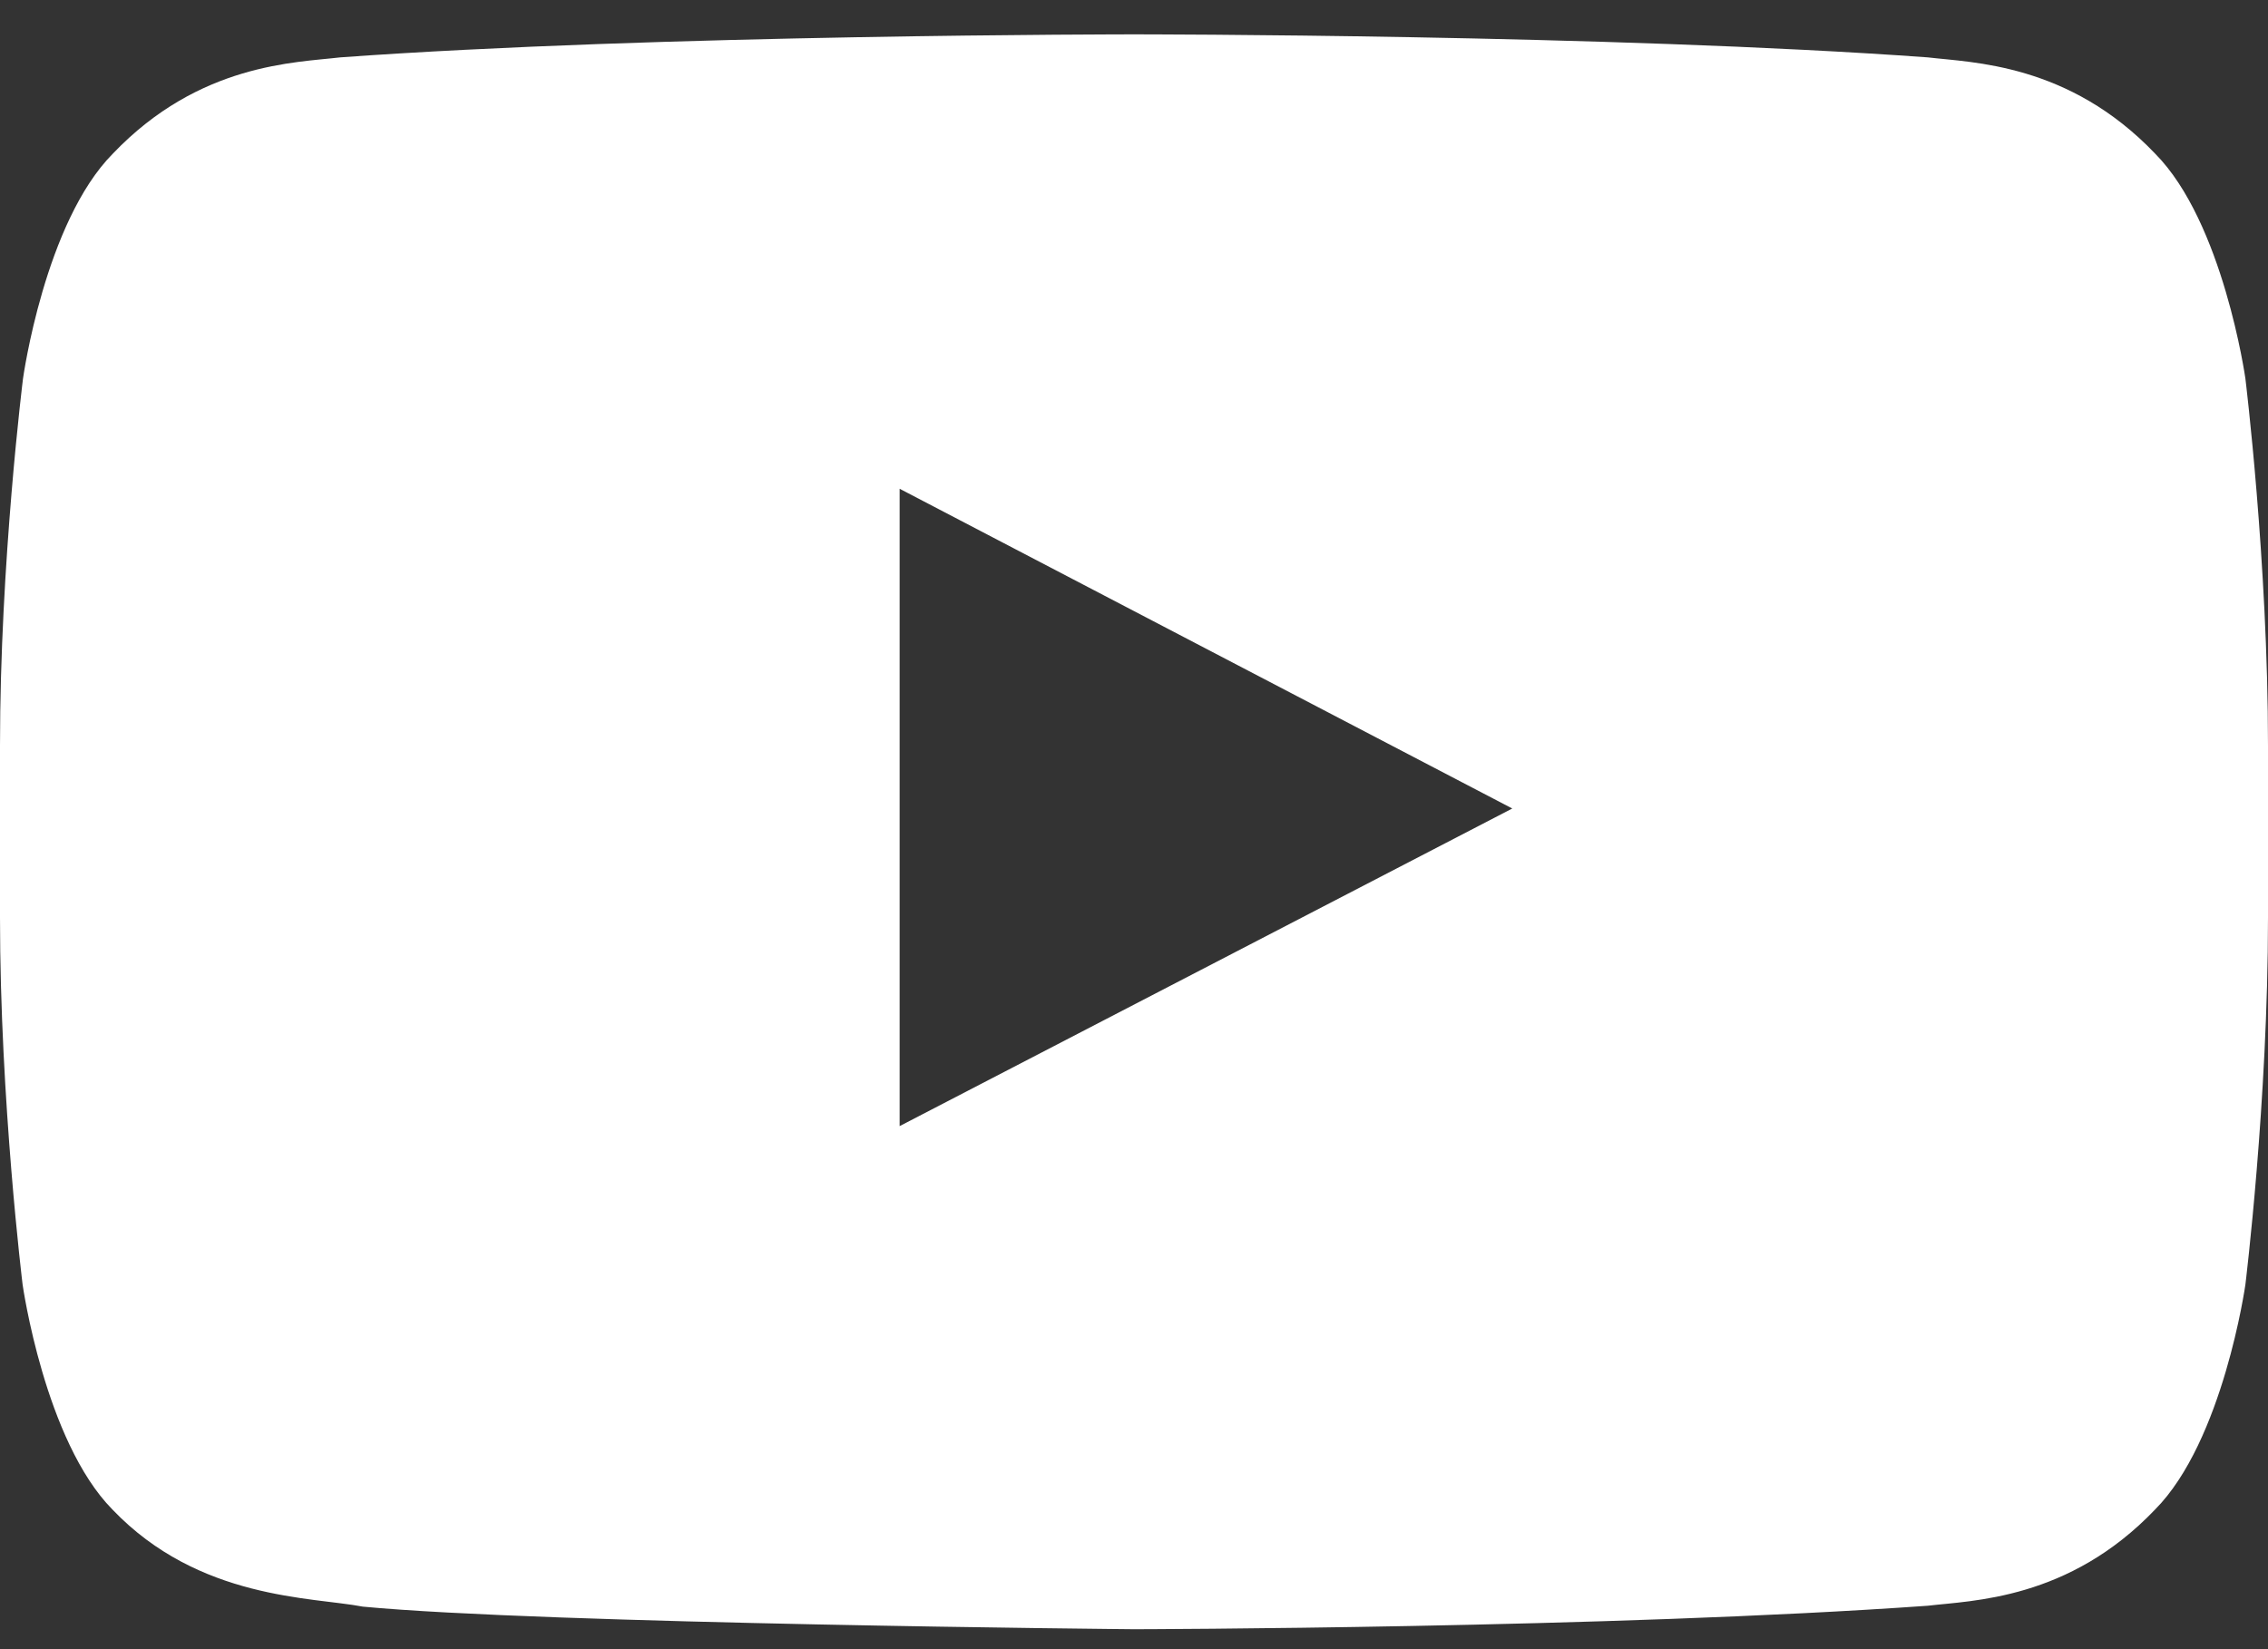
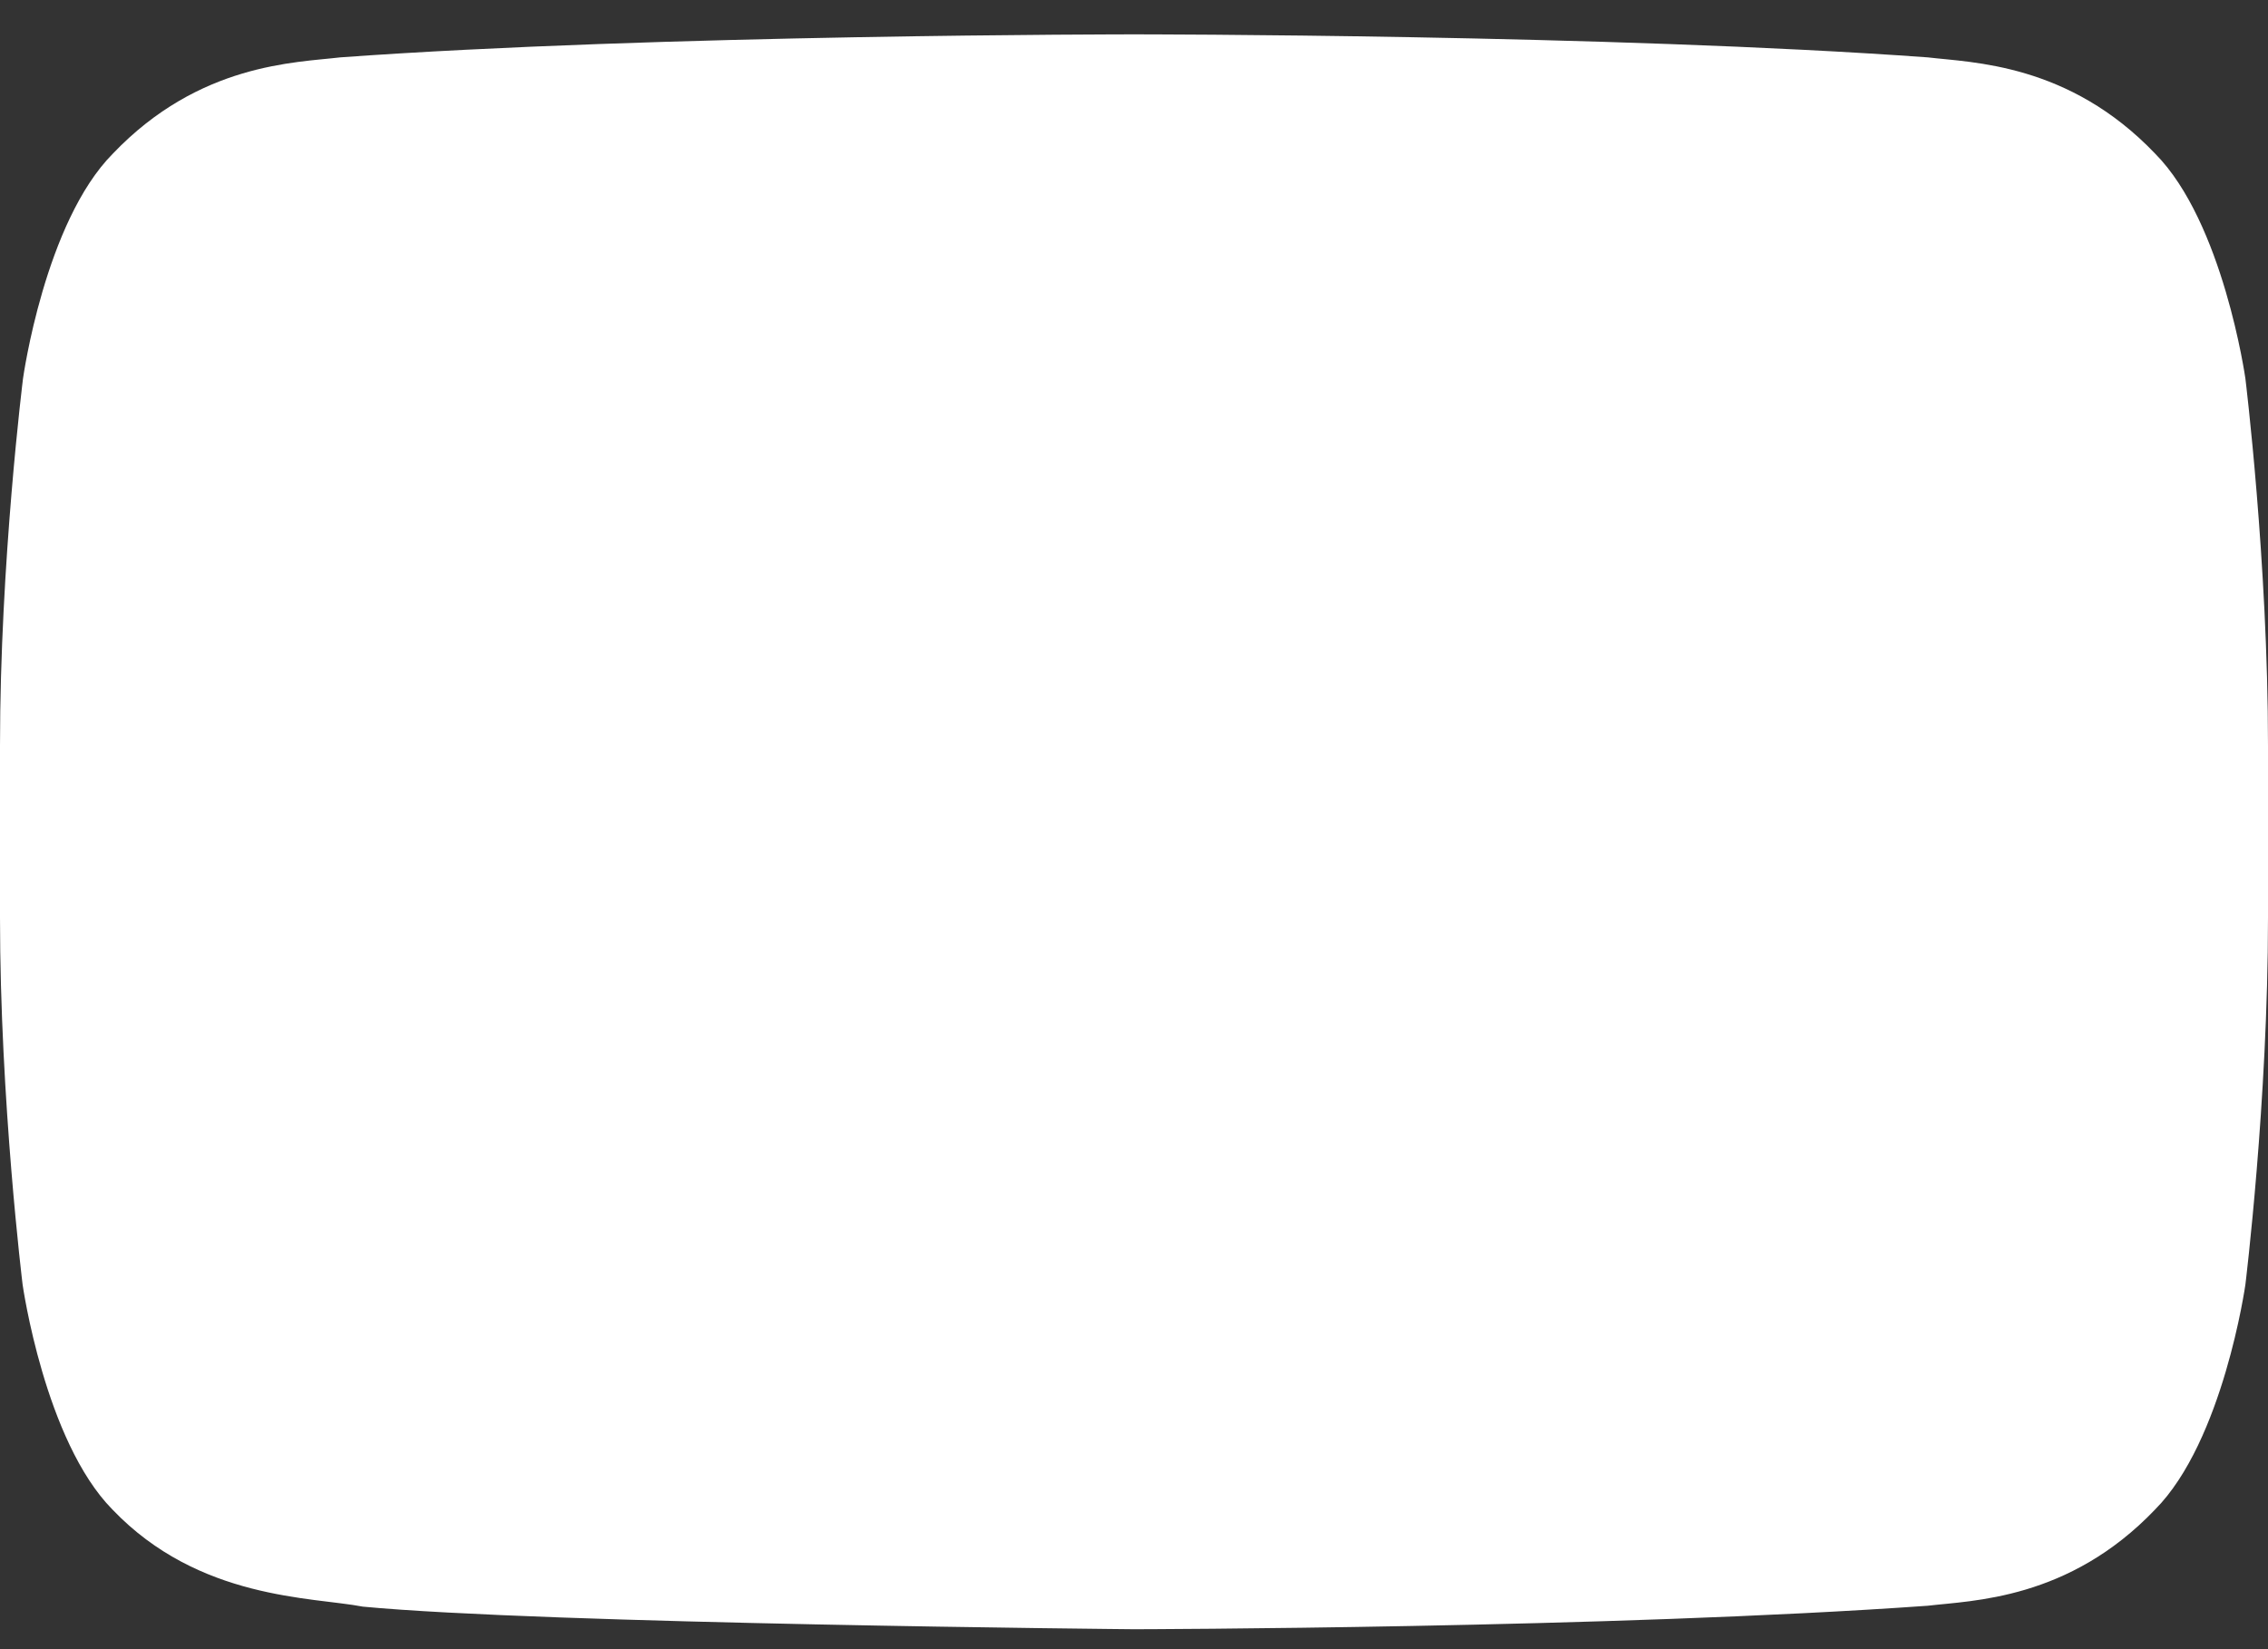
<svg xmlns="http://www.w3.org/2000/svg" width="33" height="24" viewBox="0 0 33 24" fill="none">
  <rect x="0" y="0" width="33" height="24" fill="#333333" stroke="none" />
-   <path d="M32.671 5.508C32.671 5.508 32.349 3.233 31.356 2.234C30.1 0.919 28.695 0.912 28.05 0.835C23.435 0.5 16.506 0.5 16.506 0.5H16.494C16.494 0.5 9.565 0.5 4.95 0.835C4.305 0.912 2.9 0.919 1.644 2.234C0.651 3.233 0.335 5.508 0.335 5.508C0.335 5.508 0 8.183 0 10.851V13.352C0 16.02 0.329 18.695 0.329 18.695C0.329 18.695 0.651 20.97 1.637 21.969C2.894 23.284 4.544 23.239 5.279 23.381C7.921 23.632 16.5 23.71 16.5 23.71C16.5 23.71 23.435 23.697 28.05 23.368C28.695 23.291 30.1 23.284 31.356 21.969C32.349 20.97 32.671 18.695 32.671 18.695C32.671 18.695 33 16.027 33 13.352V10.851C33 8.183 32.671 5.508 32.671 5.508ZM13.09 16.388V7.113L22.004 11.766L13.09 16.388Z" fill="white" />
+   <path d="M32.671 5.508C32.671 5.508 32.349 3.233 31.356 2.234C30.1 0.919 28.695 0.912 28.05 0.835C23.435 0.5 16.506 0.5 16.506 0.5H16.494C16.494 0.5 9.565 0.5 4.95 0.835C4.305 0.912 2.9 0.919 1.644 2.234C0.651 3.233 0.335 5.508 0.335 5.508C0.335 5.508 0 8.183 0 10.851V13.352C0 16.02 0.329 18.695 0.329 18.695C0.329 18.695 0.651 20.97 1.637 21.969C2.894 23.284 4.544 23.239 5.279 23.381C7.921 23.632 16.5 23.71 16.5 23.71C16.5 23.71 23.435 23.697 28.05 23.368C28.695 23.291 30.1 23.284 31.356 21.969C32.349 20.97 32.671 18.695 32.671 18.695C32.671 18.695 33 16.027 33 13.352V10.851C33 8.183 32.671 5.508 32.671 5.508ZM13.09 16.388V7.113L13.09 16.388Z" fill="white" />
</svg>